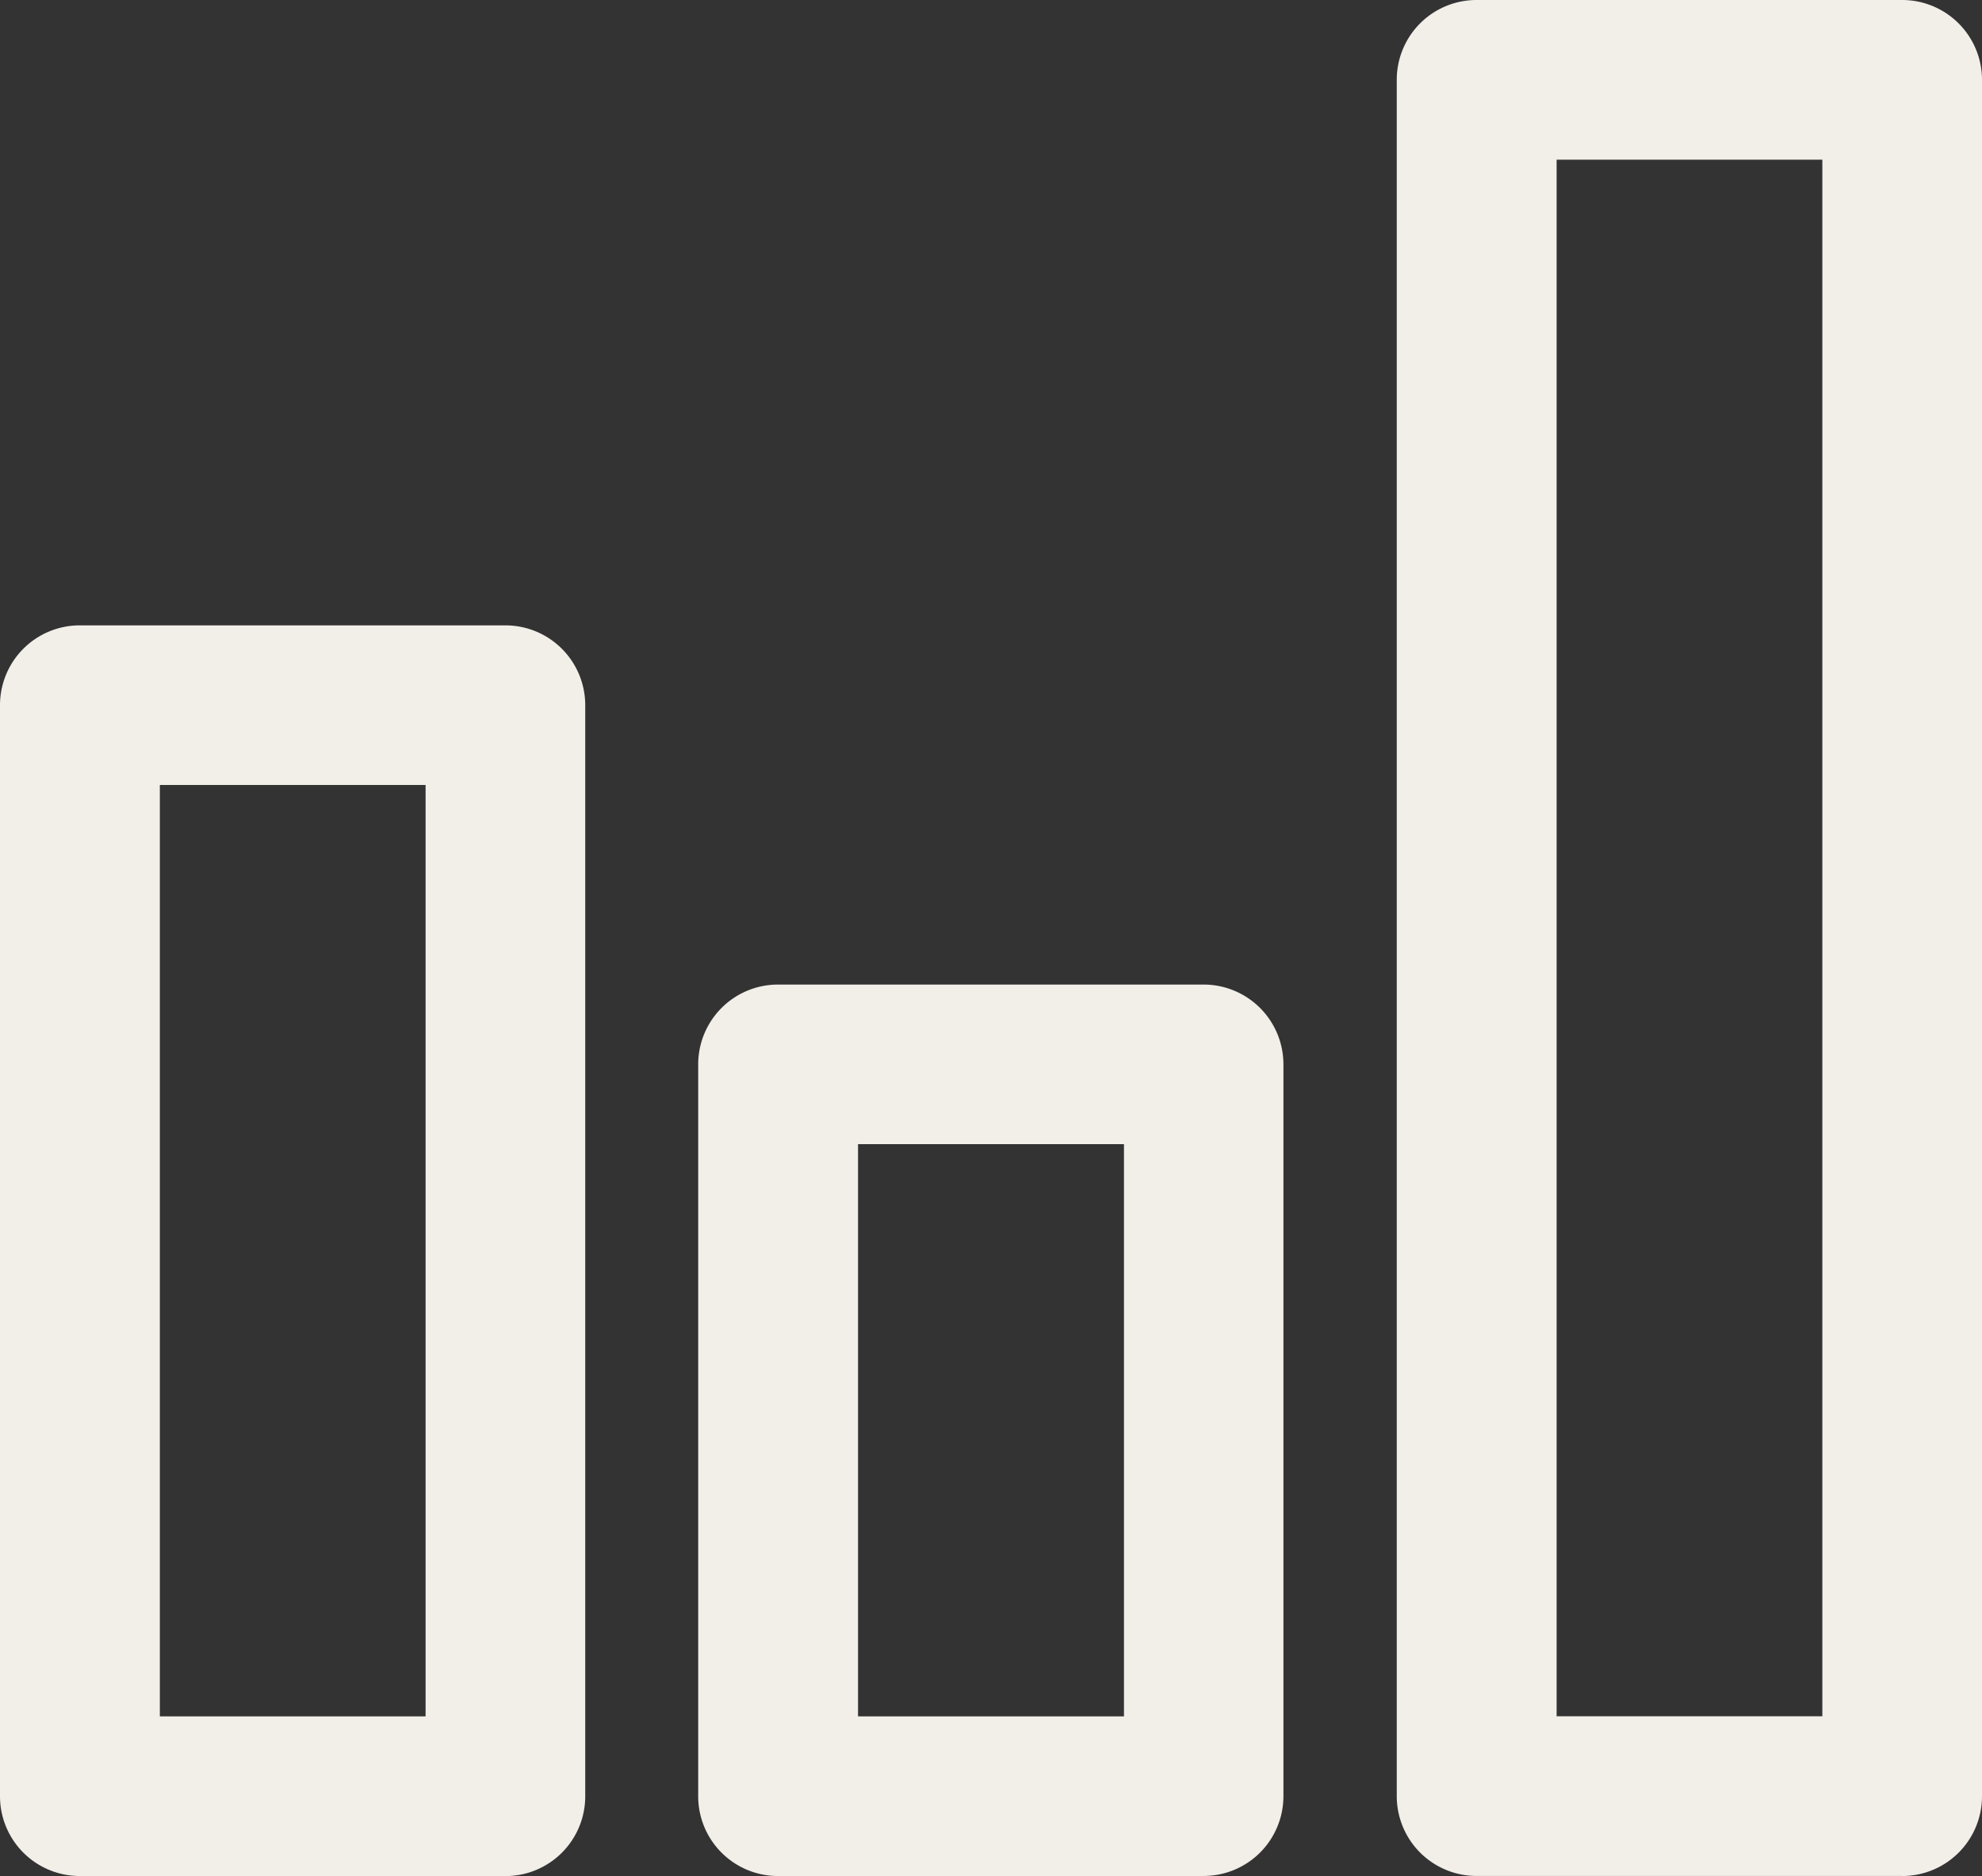
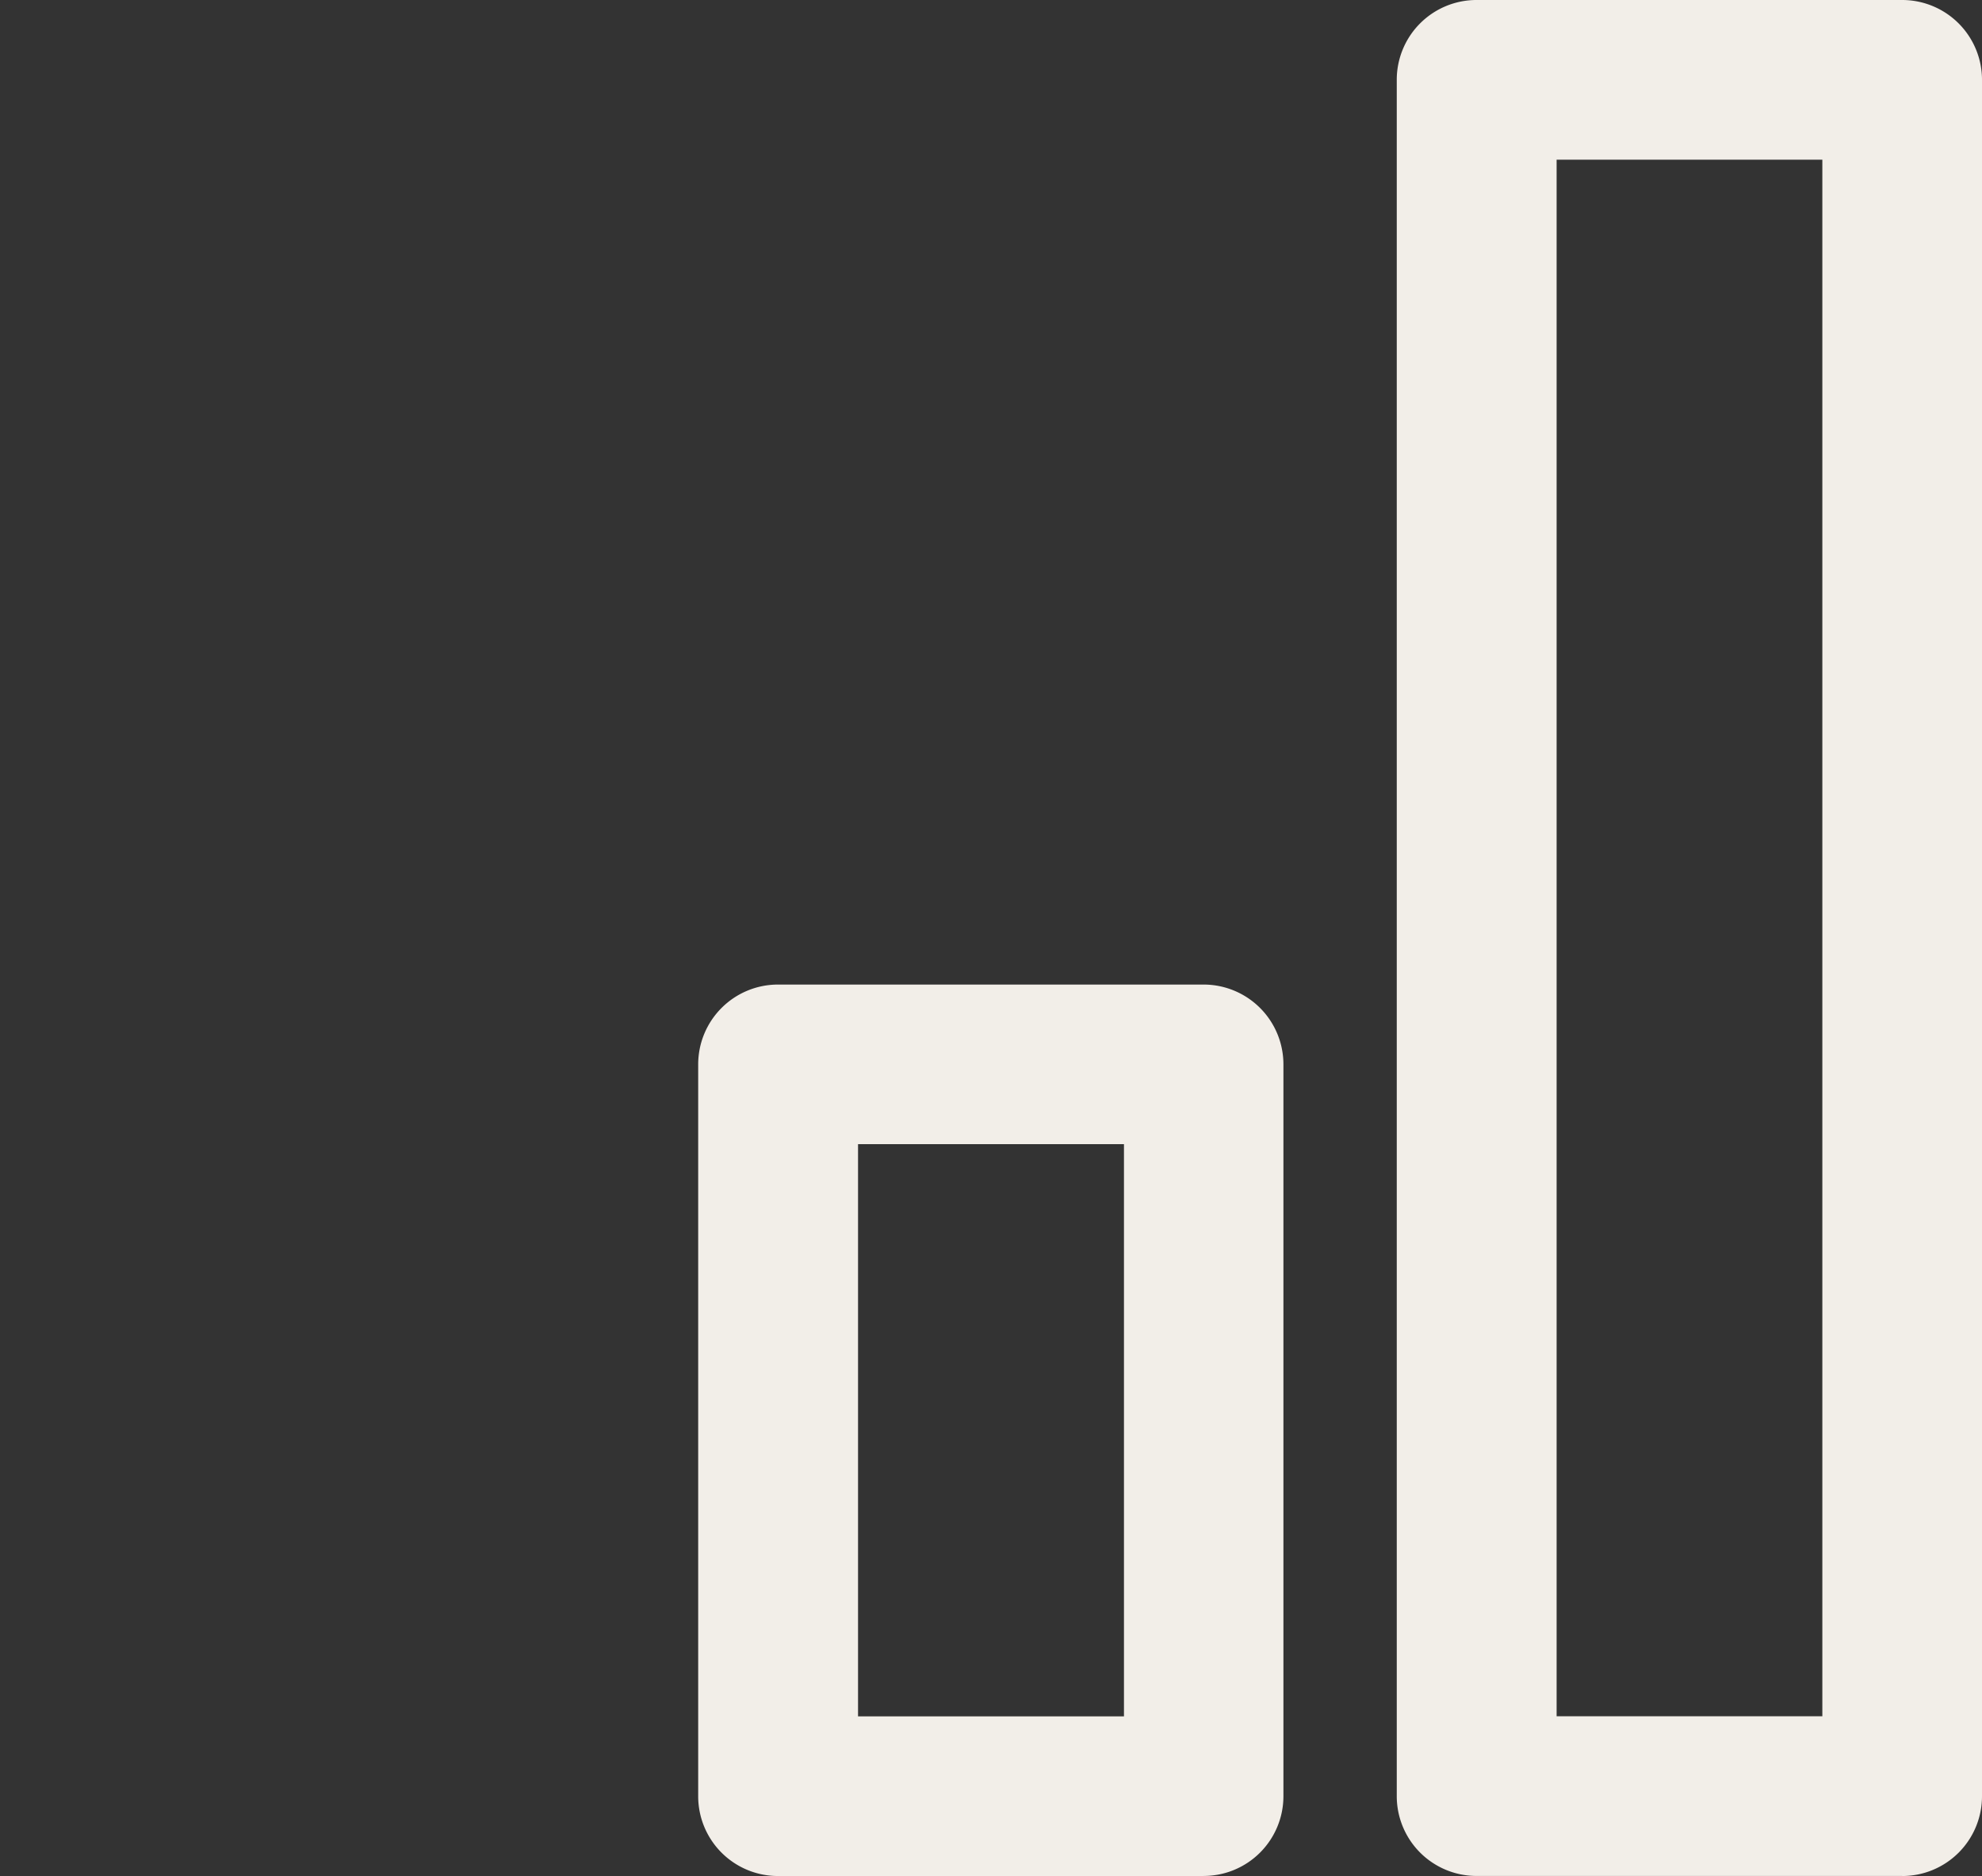
<svg xmlns="http://www.w3.org/2000/svg" width="30.341" height="28.715" viewBox="0 0 30.341 28.715">
  <rect x="0" y="0" width="30.341" height="28.715" fill="#333333" stroke="none" />
  <g id="Group_154" data-name="Group 154" transform="translate(-221.953 -939.044)">
    <g id="Group_151" data-name="Group 151" transform="translate(243.335 939.044)">
      <path id="Path_182" data-name="Path 182" d="M247.19,967.758h-6.515a1.221,1.221,0,0,1-1.222-1.222V940.266a1.221,1.221,0,0,1,1.222-1.222h6.515a1.222,1.222,0,0,1,1.222,1.222v26.271a1.221,1.221,0,0,1-1.222,1.222Zm-5.293-2.444h4.071V941.488H241.9v23.827Z" transform="translate(-239.453 -939.044)" fill="#f2eee8" />
    </g>
    <g id="Group_152" data-name="Group 152" transform="translate(232.644 954.113)">
      <path id="Path_183" data-name="Path 183" d="M238.44,965.023h-6.515A1.221,1.221,0,0,1,230.7,963.8V952.6a1.222,1.222,0,0,1,1.222-1.222h6.515a1.222,1.222,0,0,1,1.222,1.222v11.2a1.221,1.221,0,0,1-1.222,1.222Zm-5.293-2.444h4.071v-8.758h-4.071v8.758Z" transform="translate(-230.703 -951.377)" fill="#f2eee8" />
    </g>
    <g id="Group_153" data-name="Group 153" transform="translate(221.953 948.615)">
-       <path id="Path_184" data-name="Path 184" d="M229.69,966.021h-6.515a1.221,1.221,0,0,1-1.222-1.222V948.1a1.221,1.221,0,0,1,1.222-1.222h6.515a1.222,1.222,0,0,1,1.222,1.222v16.7a1.221,1.221,0,0,1-1.222,1.222Zm-5.293-2.444h4.071V949.321H224.4v14.256Z" transform="translate(-221.953 -946.877)" fill="#f2eee8" />
-     </g>
+       </g>
  </g>
</svg>